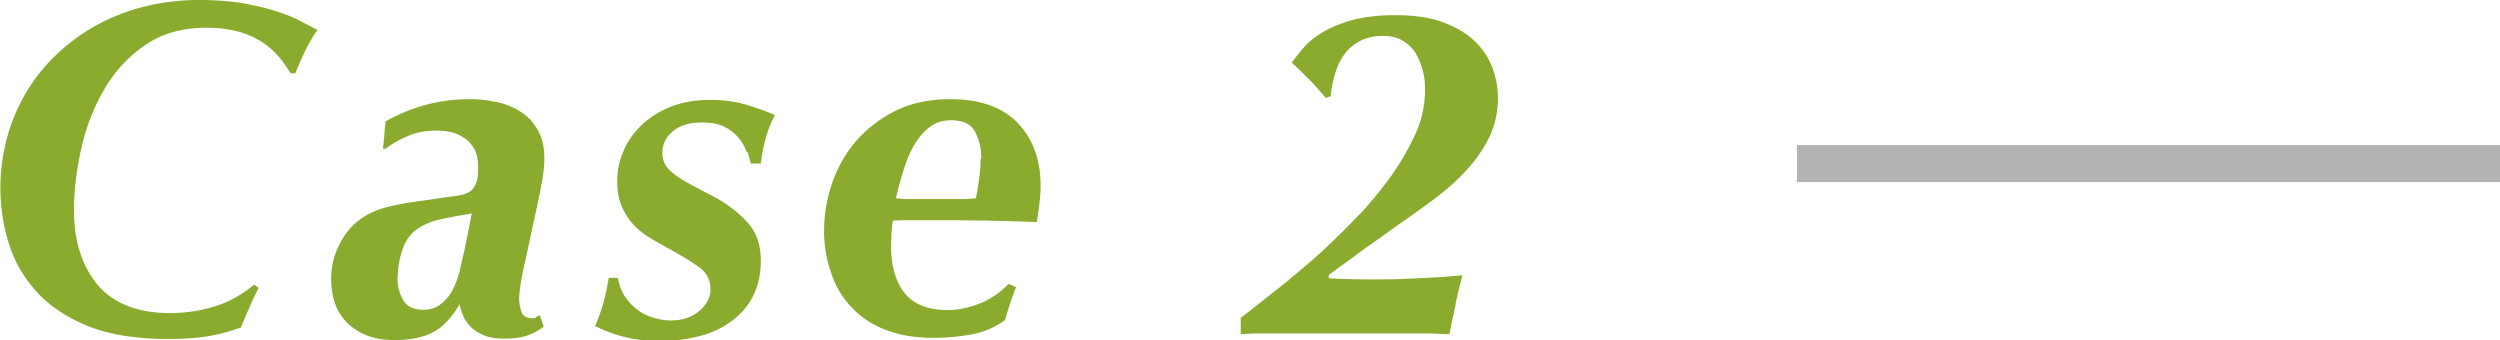
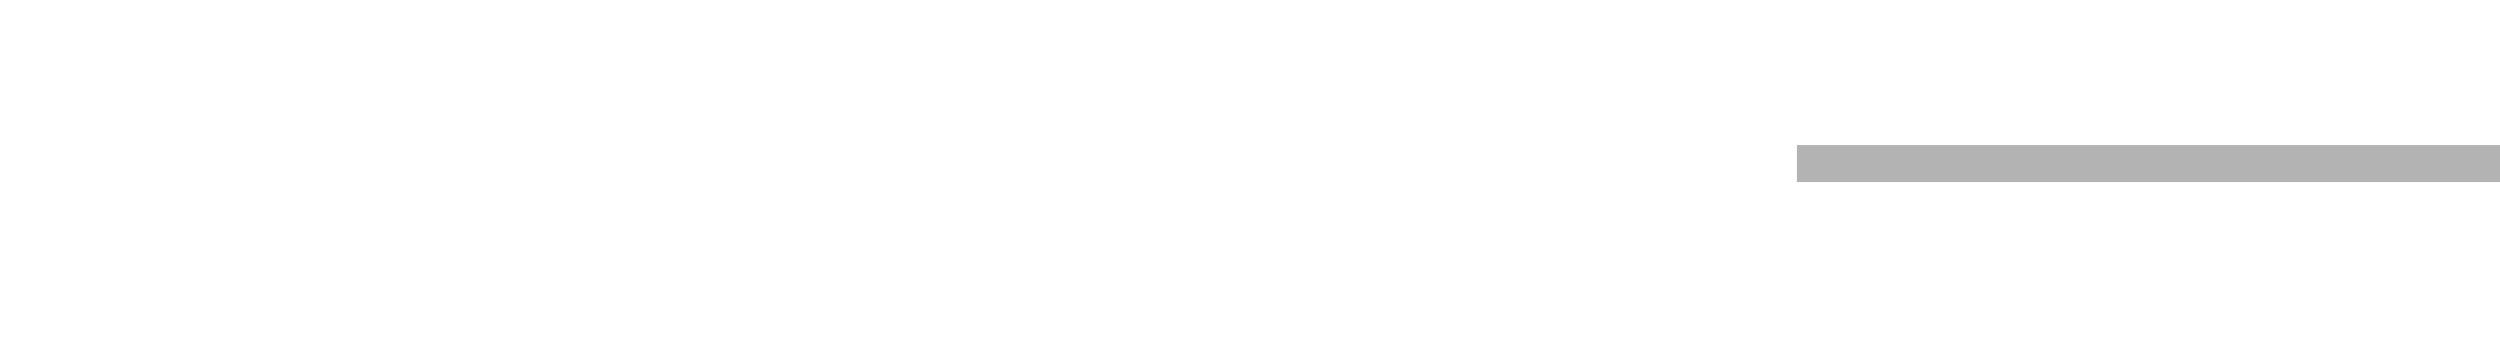
<svg xmlns="http://www.w3.org/2000/svg" viewBox="0 0 67.56 9.2">
-   <path d="M6.9 1.03C6.53.84 6.09.75 5.57.75c-.65 0-1.2.16-1.65.47-.45.31-.82.71-1.1 1.19-.28.48-.49 1.01-.62 1.59S2 5.14 2 5.69c0 .84.22 1.51.65 2.02.43.5 1.08.75 1.94.75.42 0 .82-.06 1.21-.18s.75-.32 1.07-.59l.12.09c-.1.19-.18.37-.25.53s-.15.34-.23.54c-.28.1-.56.18-.85.23s-.66.08-1.11.08c-.88 0-1.62-.12-2.2-.36S1.3 8.24.95 7.84C.6 7.44.36 7 .22 6.52A5.13 5.13 0 0 1 .4 3.11c.26-.62.63-1.16 1.11-1.62S2.55.66 3.21.4C3.87.14 4.59 0 5.38 0c.42 0 .81.03 1.14.08.34.06.64.13.9.21.26.08.49.17.68.27.19.1.35.18.48.25-.14.2-.26.41-.36.62-.1.22-.18.4-.24.55h-.13c-.26-.44-.57-.76-.94-.94Zm7.78 7.81c-.12.09-.26.16-.41.22s-.37.09-.64.09c-.23 0-.43-.03-.58-.1-.15-.07-.27-.15-.36-.25-.09-.1-.15-.2-.19-.31s-.07-.2-.08-.27c-.21.36-.45.62-.72.76-.27.14-.62.21-1.05.21-.52 0-.93-.15-1.24-.44-.31-.29-.46-.7-.46-1.22 0-.42.12-.8.36-1.16s.58-.6 1.03-.74c.2-.06.45-.11.74-.16.29-.04.58-.08.84-.12.2-.03.36-.05.49-.07.12-.02.22-.06.3-.11.07-.05.12-.13.16-.23s.05-.24.05-.42c0-.2-.03-.36-.1-.49-.07-.12-.16-.23-.27-.3s-.23-.13-.36-.16a1.81 1.81 0 0 0-.4-.04c-.27 0-.51.04-.73.13s-.44.21-.64.36h-.07c.02-.17.03-.31.04-.4 0-.09.02-.21.03-.34.71-.4 1.47-.6 2.27-.6.25 0 .5.03.74.08s.45.14.64.26.34.28.46.49c.12.2.18.46.18.76 0 .19-.02.4-.06.62-.04.23-.08.41-.11.56l-.35 1.62c-.07.3-.11.53-.13.67-.02.14-.03.26-.03.34 0 .1.02.22.06.34.04.12.14.18.29.18.04 0 .08 0 .11-.03s.06-.03.1-.05l.1.3Zm-3.94-1.35c0 .23.05.43.15.61s.28.27.54.27c.2 0 .36-.05.49-.16.13-.1.24-.23.32-.39.08-.16.14-.33.19-.52.04-.19.08-.37.12-.53l.2-1c-.39.06-.69.12-.9.17-.21.05-.39.13-.53.22-.21.13-.36.33-.44.58-.09.26-.13.51-.13.75Zm9.44-3.38a1.3 1.3 0 0 0-.2-.36c-.1-.12-.22-.23-.38-.31-.16-.09-.37-.13-.63-.13-.34 0-.6.08-.79.24-.19.16-.28.35-.28.58 0 .11.02.21.07.3.04.09.12.17.23.26s.25.18.44.28c.18.1.41.22.68.36.35.19.64.42.88.68.24.26.36.61.36 1.04 0 .38-.08.71-.23.99s-.36.5-.62.68-.55.31-.88.38a4.21 4.21 0 0 1-1.9.02c-.29-.07-.57-.17-.85-.31.1-.22.17-.43.23-.64.06-.21.1-.43.14-.66h.25c.03.18.08.34.18.49s.2.26.33.36c.13.1.27.17.43.22.16.05.32.08.48.08.31 0 .57-.08.77-.25.2-.17.31-.37.31-.59 0-.25-.1-.45-.31-.6-.2-.15-.49-.32-.85-.52-.16-.09-.33-.18-.49-.28-.16-.1-.31-.22-.44-.36s-.23-.3-.31-.49-.12-.41-.12-.68.05-.52.16-.78c.1-.26.26-.49.47-.7s.47-.38.78-.51c.31-.13.68-.2 1.09-.2.39 0 .73.05 1.02.14.29.09.54.18.74.27-.12.23-.21.47-.27.71-.06.24-.09.44-.11.6h-.27c-.02-.08-.05-.18-.08-.3Zm7.28 3.65c-.04.1-.09.22-.13.34-.04.12-.1.3-.17.55-.28.2-.58.33-.92.39s-.68.09-1.03.09c-.5 0-.94-.08-1.31-.23a2.434 2.434 0 0 1-1.45-1.56c-.12-.35-.18-.72-.18-1.1 0-.42.07-.85.21-1.27.14-.42.36-.81.64-1.14.29-.34.64-.61 1.07-.83.42-.21.92-.32 1.48-.32.81 0 1.41.21 1.83.64.41.43.62.99.62 1.68 0 .17-.01.33-.03.5s-.05.34-.07.5c-.55-.02-1.01-.03-1.38-.04-.37 0-.7-.01-.99-.01h-1c-.15 0-.32 0-.52.01-.02.1-.03.22-.04.34 0 .12-.01.24-.01.36 0 .52.12.94.36 1.25.24.31.64.47 1.18.47.24 0 .51-.05.81-.16.3-.11.57-.29.83-.55l.19.09Zm-.94-3.47c0-.28-.06-.52-.17-.73-.11-.21-.33-.31-.65-.31-.22 0-.41.06-.57.18-.16.12-.3.28-.42.48s-.21.43-.29.68c-.08.25-.15.51-.21.77.07 0 .14.01.22.02h1.55c.12 0 .25-.01.39-.02.03-.11.05-.26.08-.46s.05-.4.05-.62Zm8.31 3.27c.39-.32.76-.63 1.08-.94.33-.31.63-.62.92-.92.28-.31.54-.63.79-.98.26-.37.47-.75.64-1.12s.25-.78.25-1.2a1.882 1.882 0 0 0-.27-.99c-.09-.13-.21-.24-.35-.32-.14-.08-.32-.12-.53-.12-.23 0-.44.05-.61.14-.17.09-.31.21-.42.36s-.19.32-.25.52-.1.4-.12.61l-.13.05c-.16-.19-.3-.35-.43-.48s-.29-.29-.49-.48c.08-.11.18-.24.31-.39s.29-.29.51-.42c.21-.13.48-.24.79-.33.32-.09.71-.14 1.18-.14.51 0 .94.06 1.29.19.35.13.64.3.86.51.22.21.38.45.48.72s.15.54.15.82c0 .38-.08.73-.23 1.05-.16.32-.36.62-.62.9s-.56.55-.9.8c-.34.25-.69.5-1.05.75-.28.2-.51.37-.7.5-.19.13-.34.25-.47.34-.13.1-.24.18-.33.24-.09.07-.18.13-.27.2v.09c.38.02.75.03 1.12.03s.72 0 1.03-.02c.32-.01.6-.03.86-.04.25-.02.46-.04.6-.05-.04.16-.08.31-.11.44-.03.12-.06.25-.08.37s-.05.25-.08.38-.05.26-.08.4c-.16 0-.38-.02-.64-.02h-4.42c-.24 0-.44.01-.58.02v-.44c.48-.37.91-.72 1.31-1.03Z" style="fill:#8aab2e" />
  <path style="fill:none;stroke:#b3b3b3;stroke-miterlimit:10" d="M48.56 4.42h19" />
</svg>